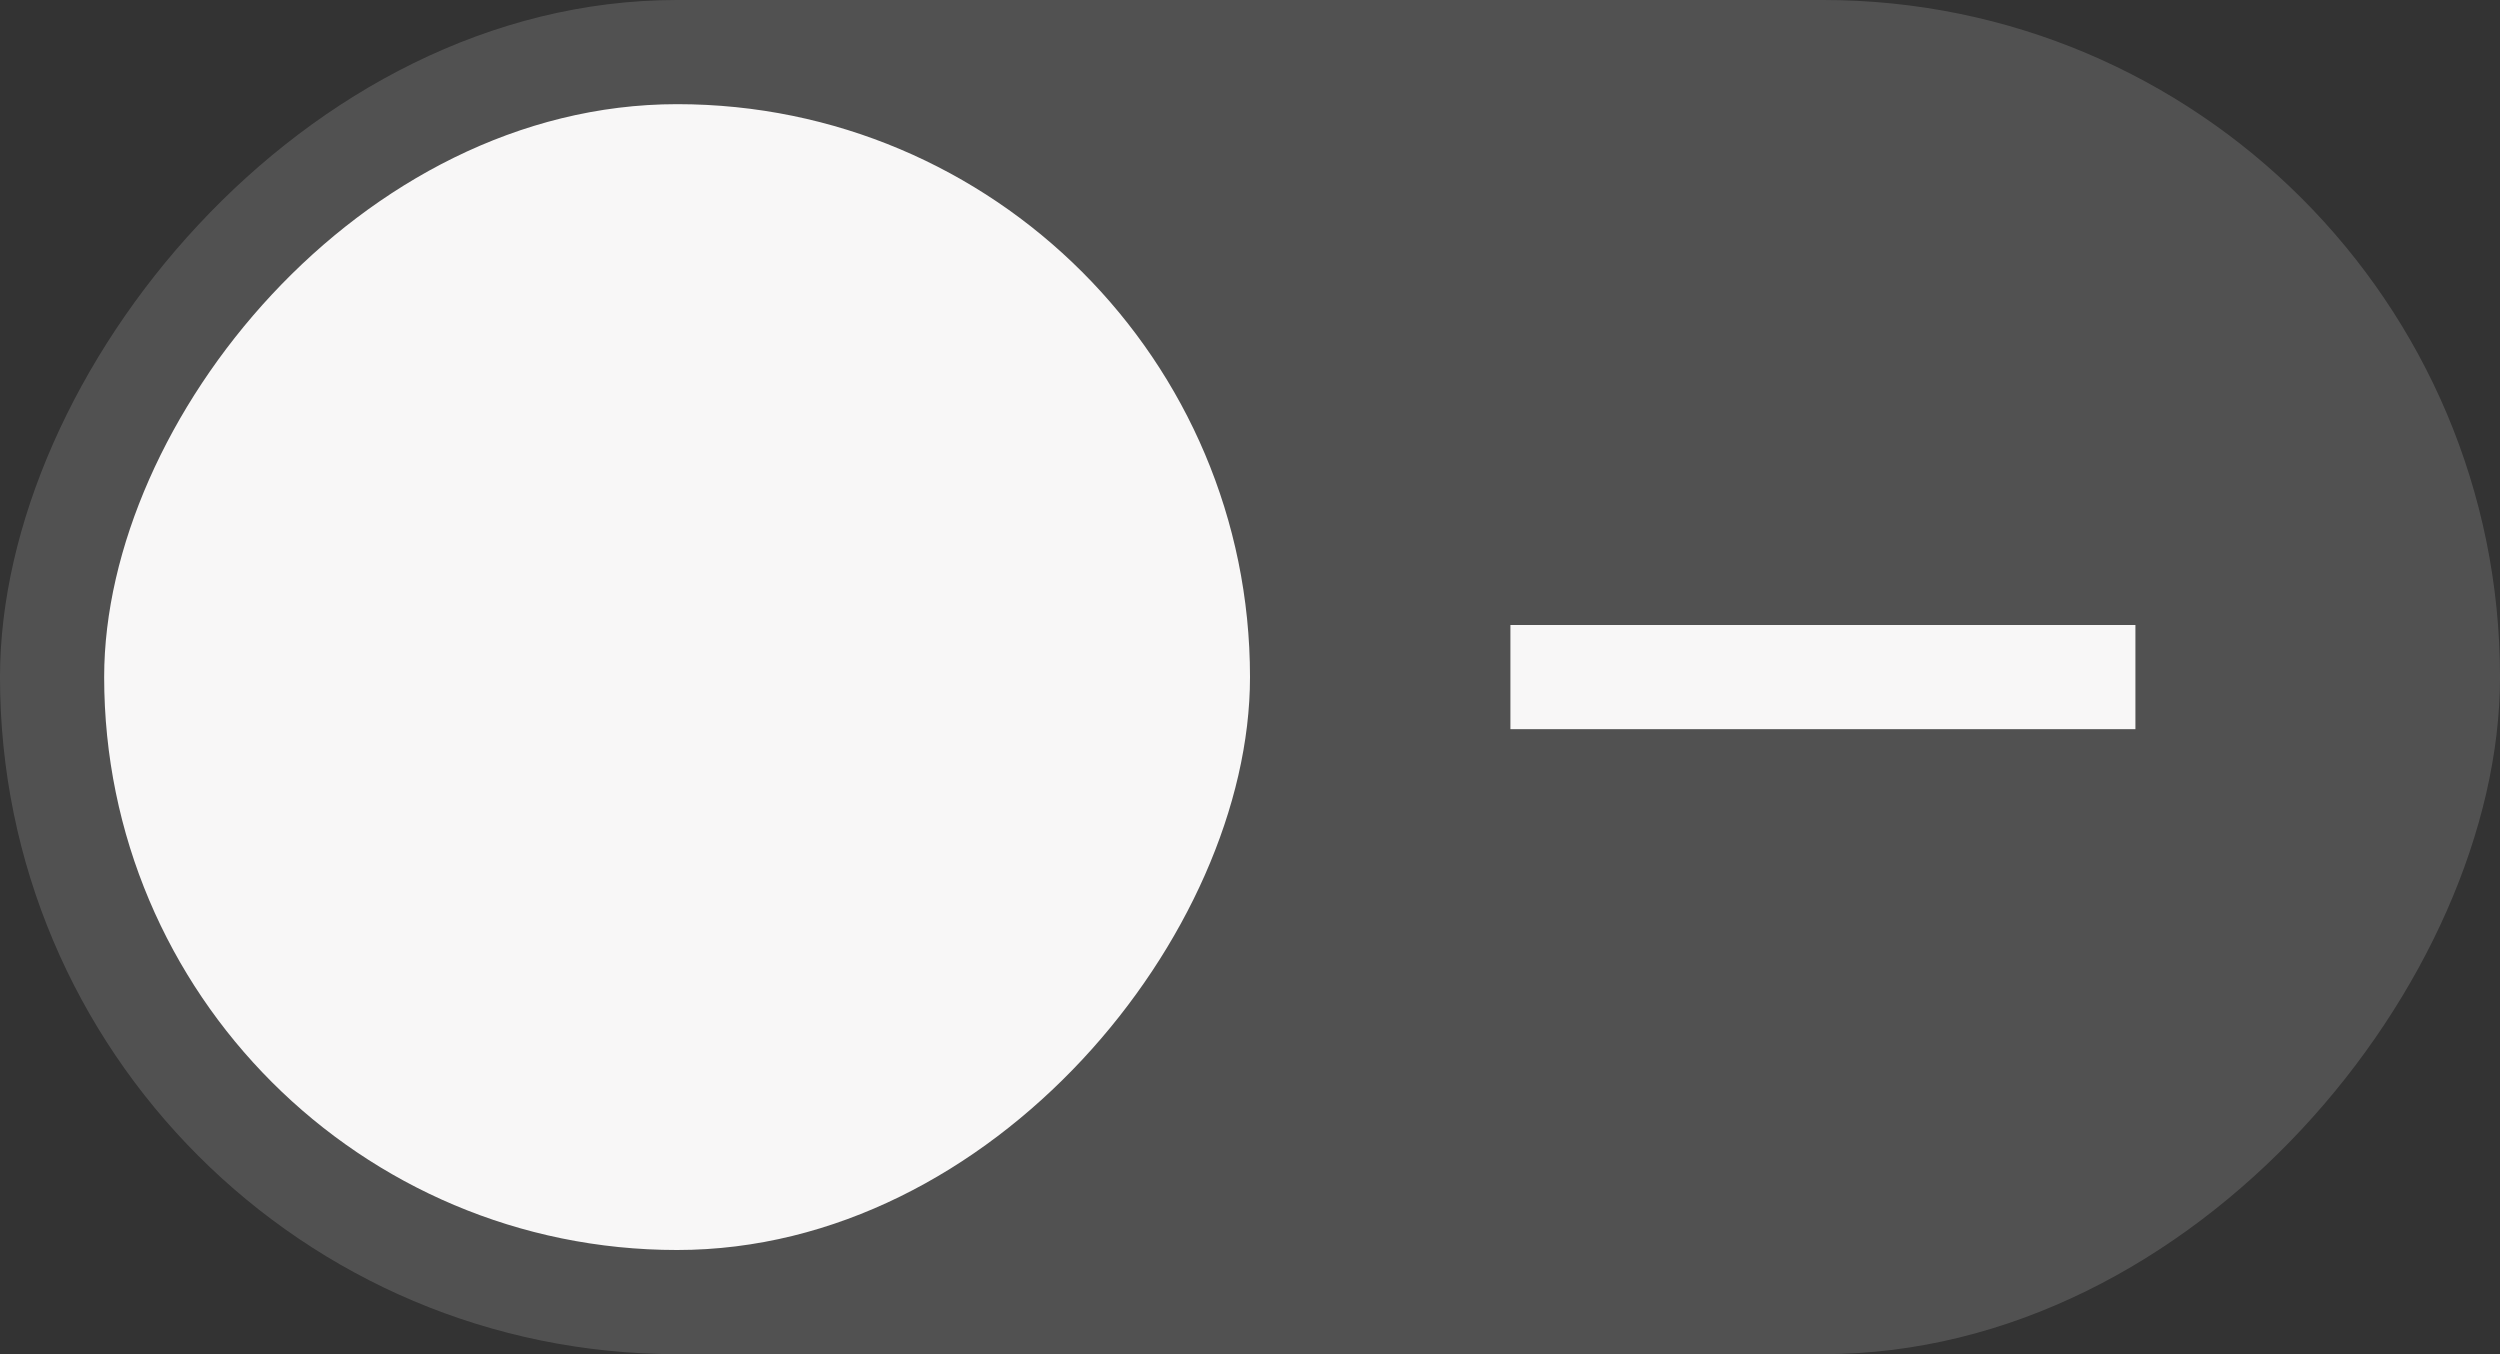
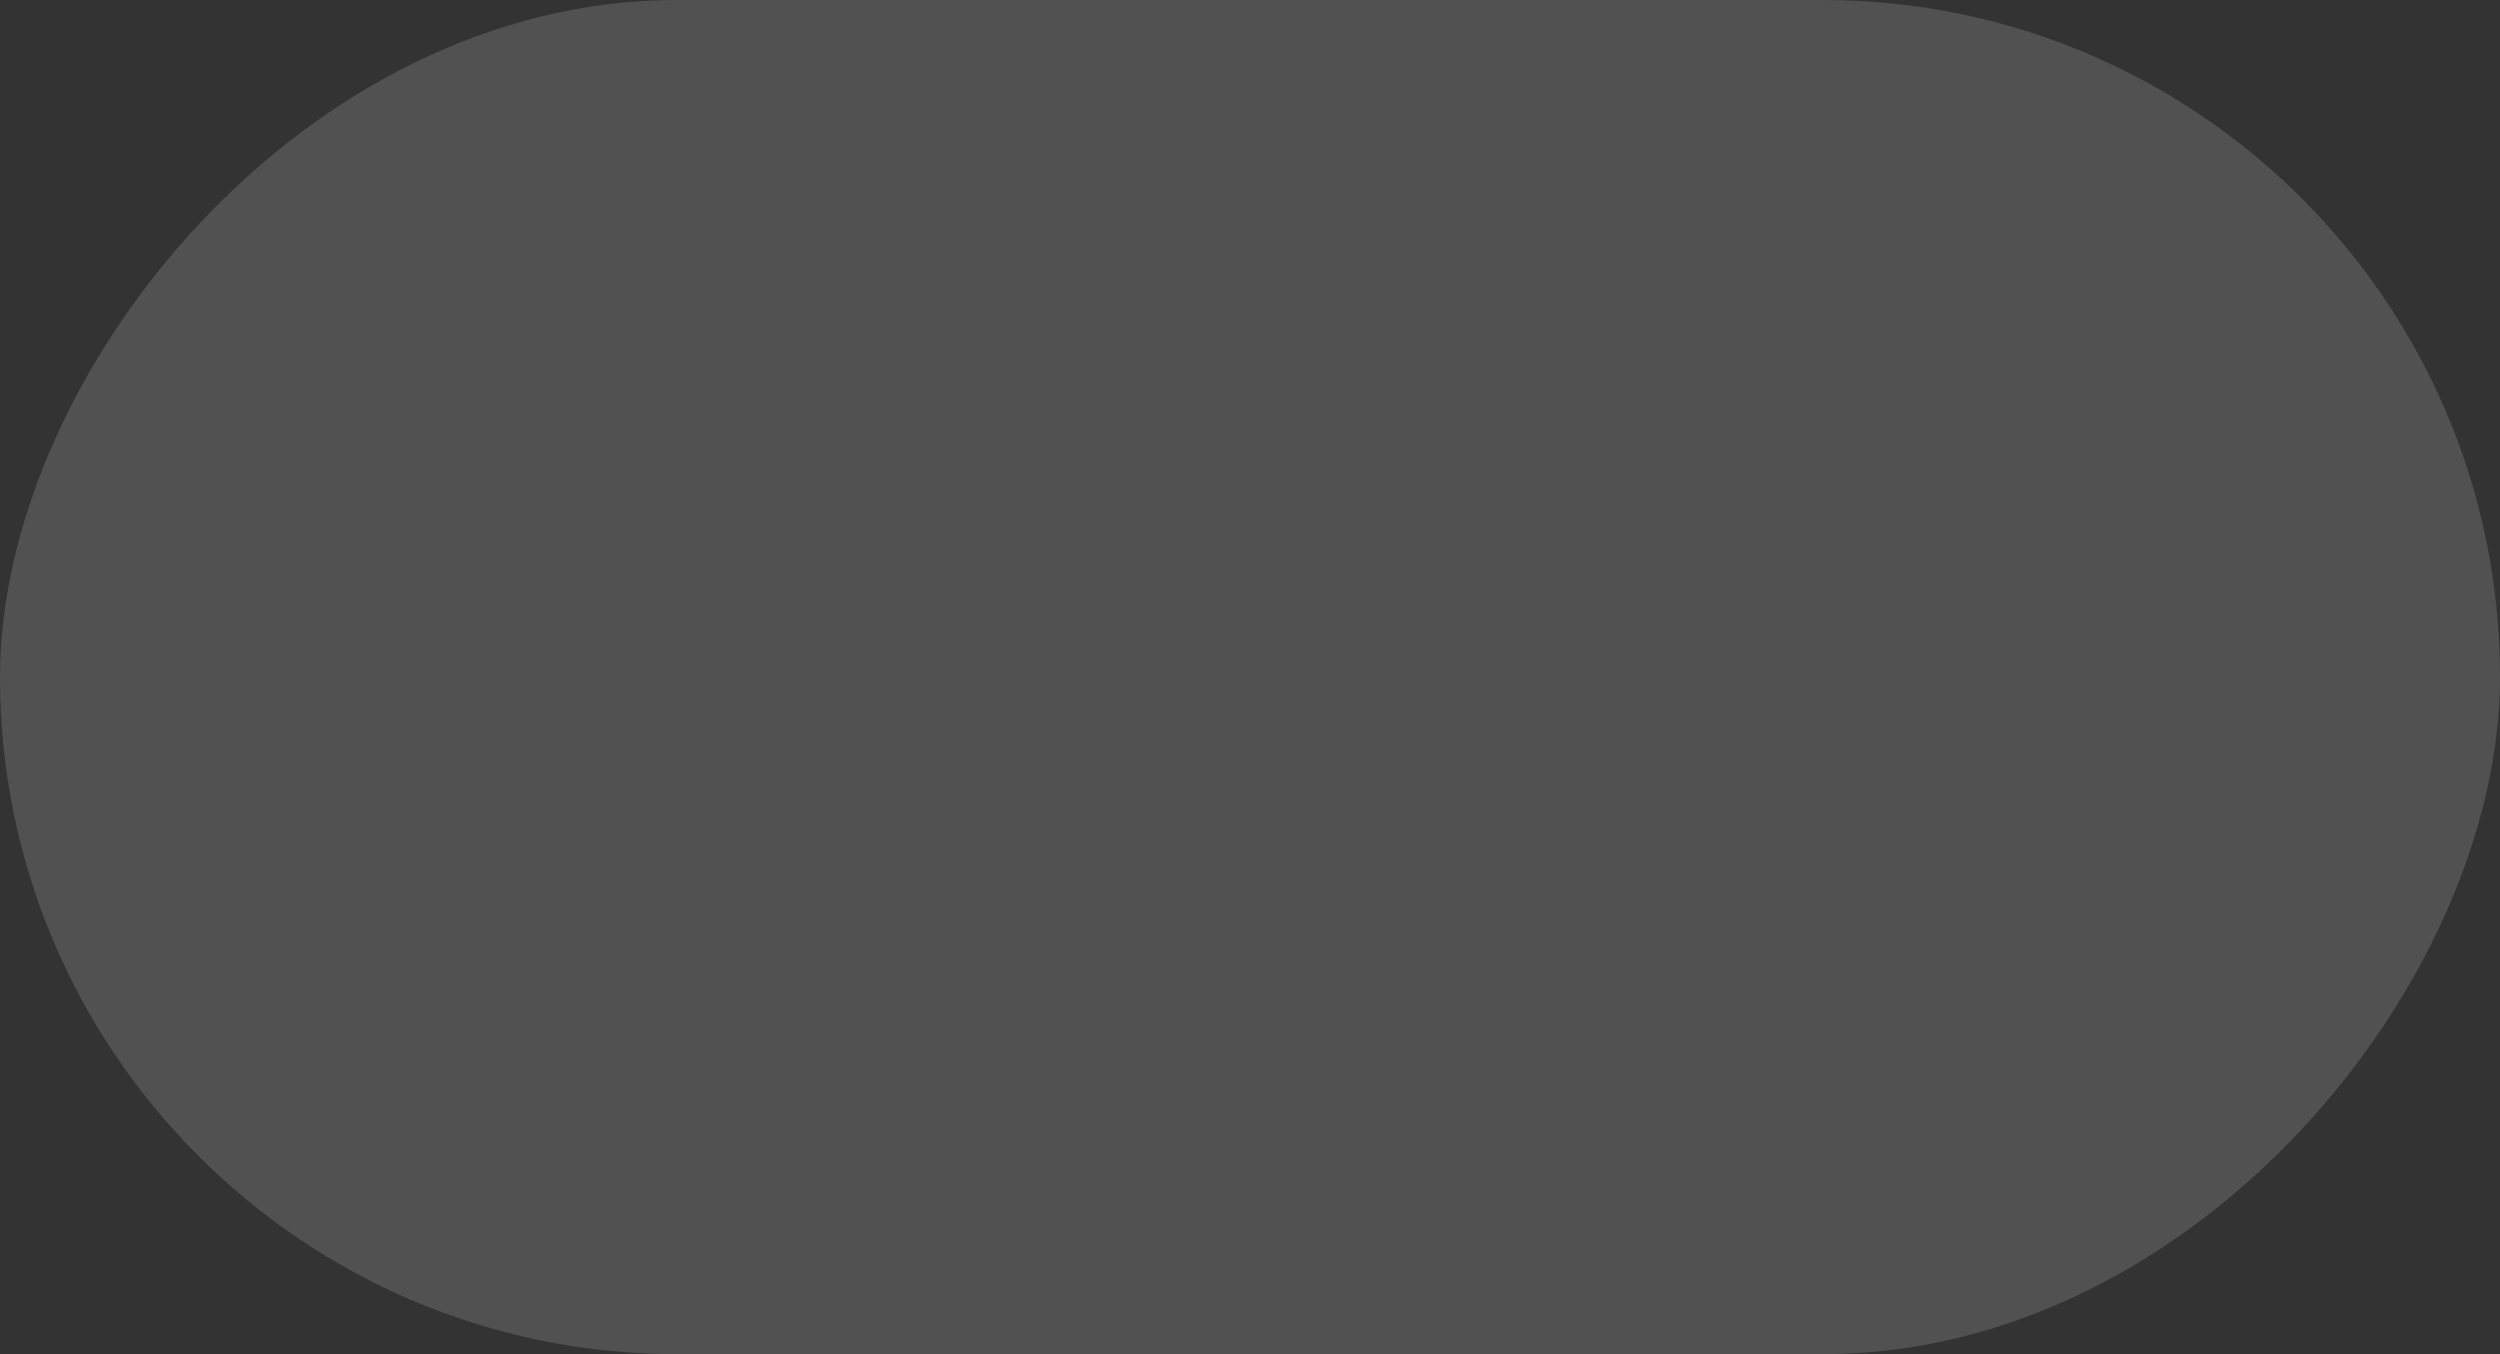
<svg xmlns="http://www.w3.org/2000/svg" width="48" height="26">
  <rect width="100%" height="100%" fill="#333333" stroke="none" />
  <g transform="translate(0 -291.18)">
    <rect style="fill:#fff;stroke:none;stroke-width:1;marker:none;fill-opacity:.15" width="48" height="26" x="-48" y="291.18" ry="13" fill="#3081e3" rx="13" transform="scale(-1 1)" />
-     <rect ry="11" rx="11" y="293.18" x="-24" height="22" width="22" style="stroke:none;stroke-width:1;marker:none" fill="#f8f7f7" transform="scale(-1 1)" />
-     <path style="fill:#f8f7f7;fill-opacity:1;stroke:none;stroke-width:2;stroke-linejoin:round;stroke-dashoffset:2" d="M29 303.18h12v2H29z" />
  </g>
</svg>